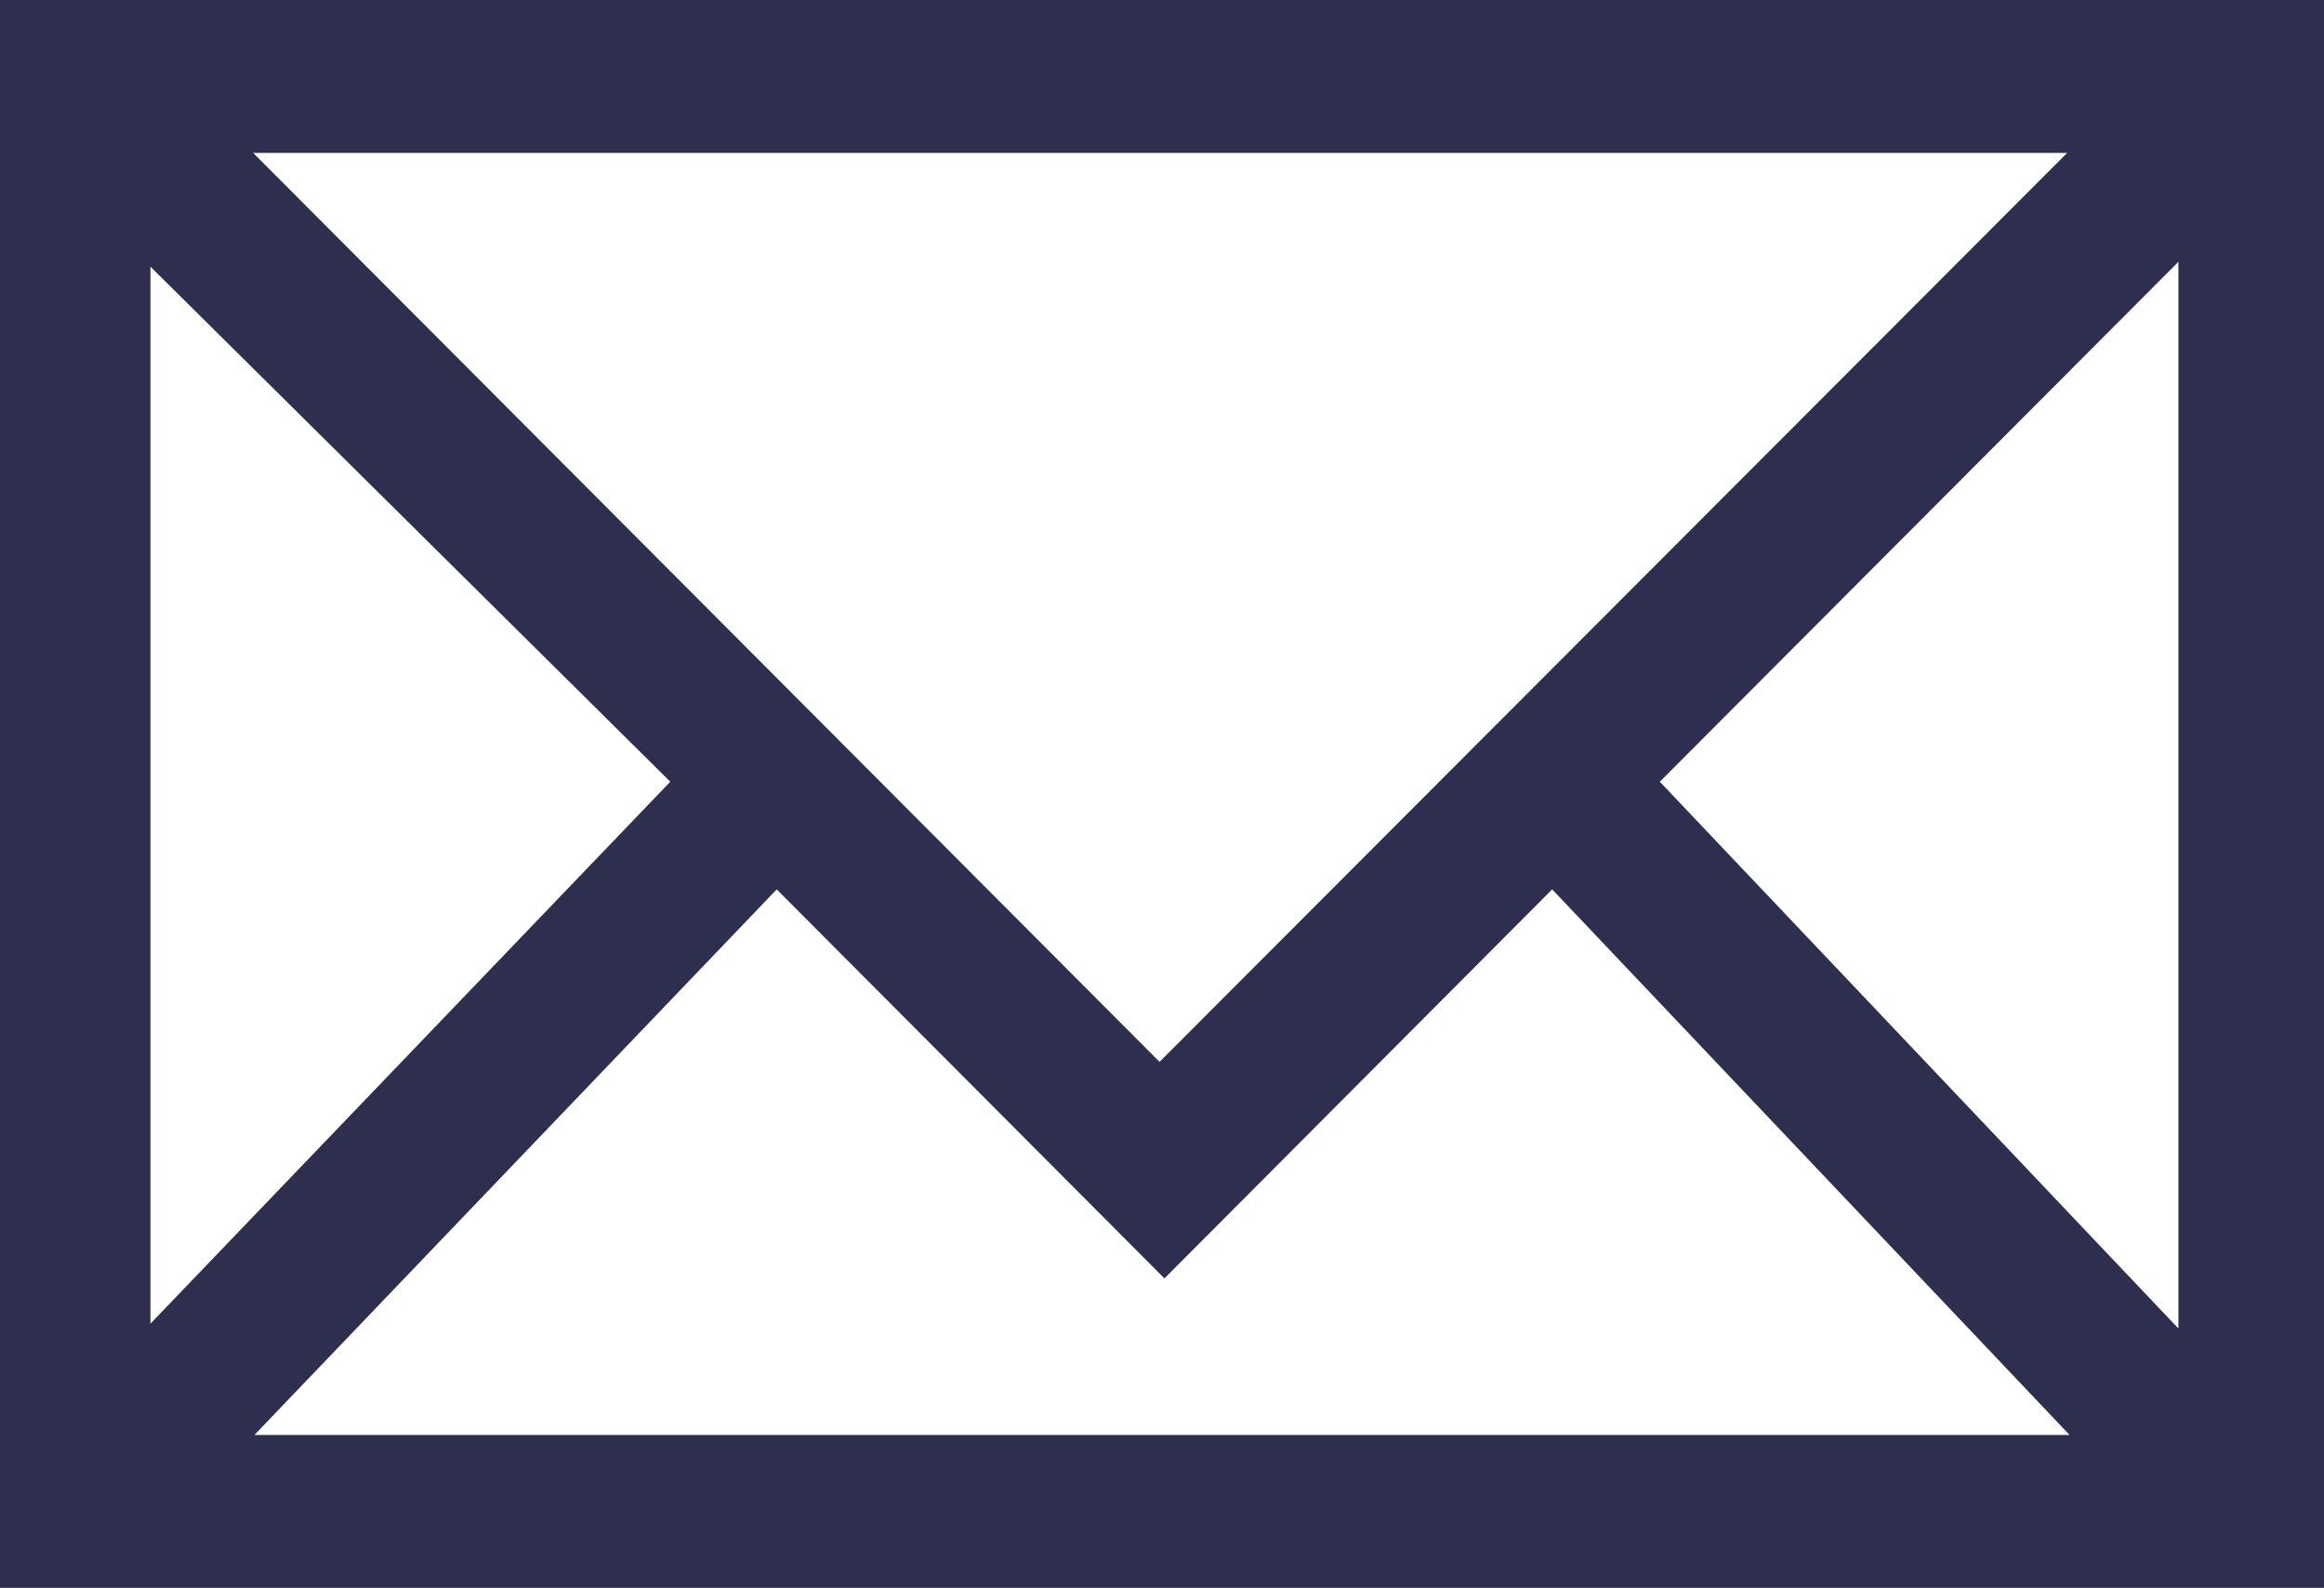
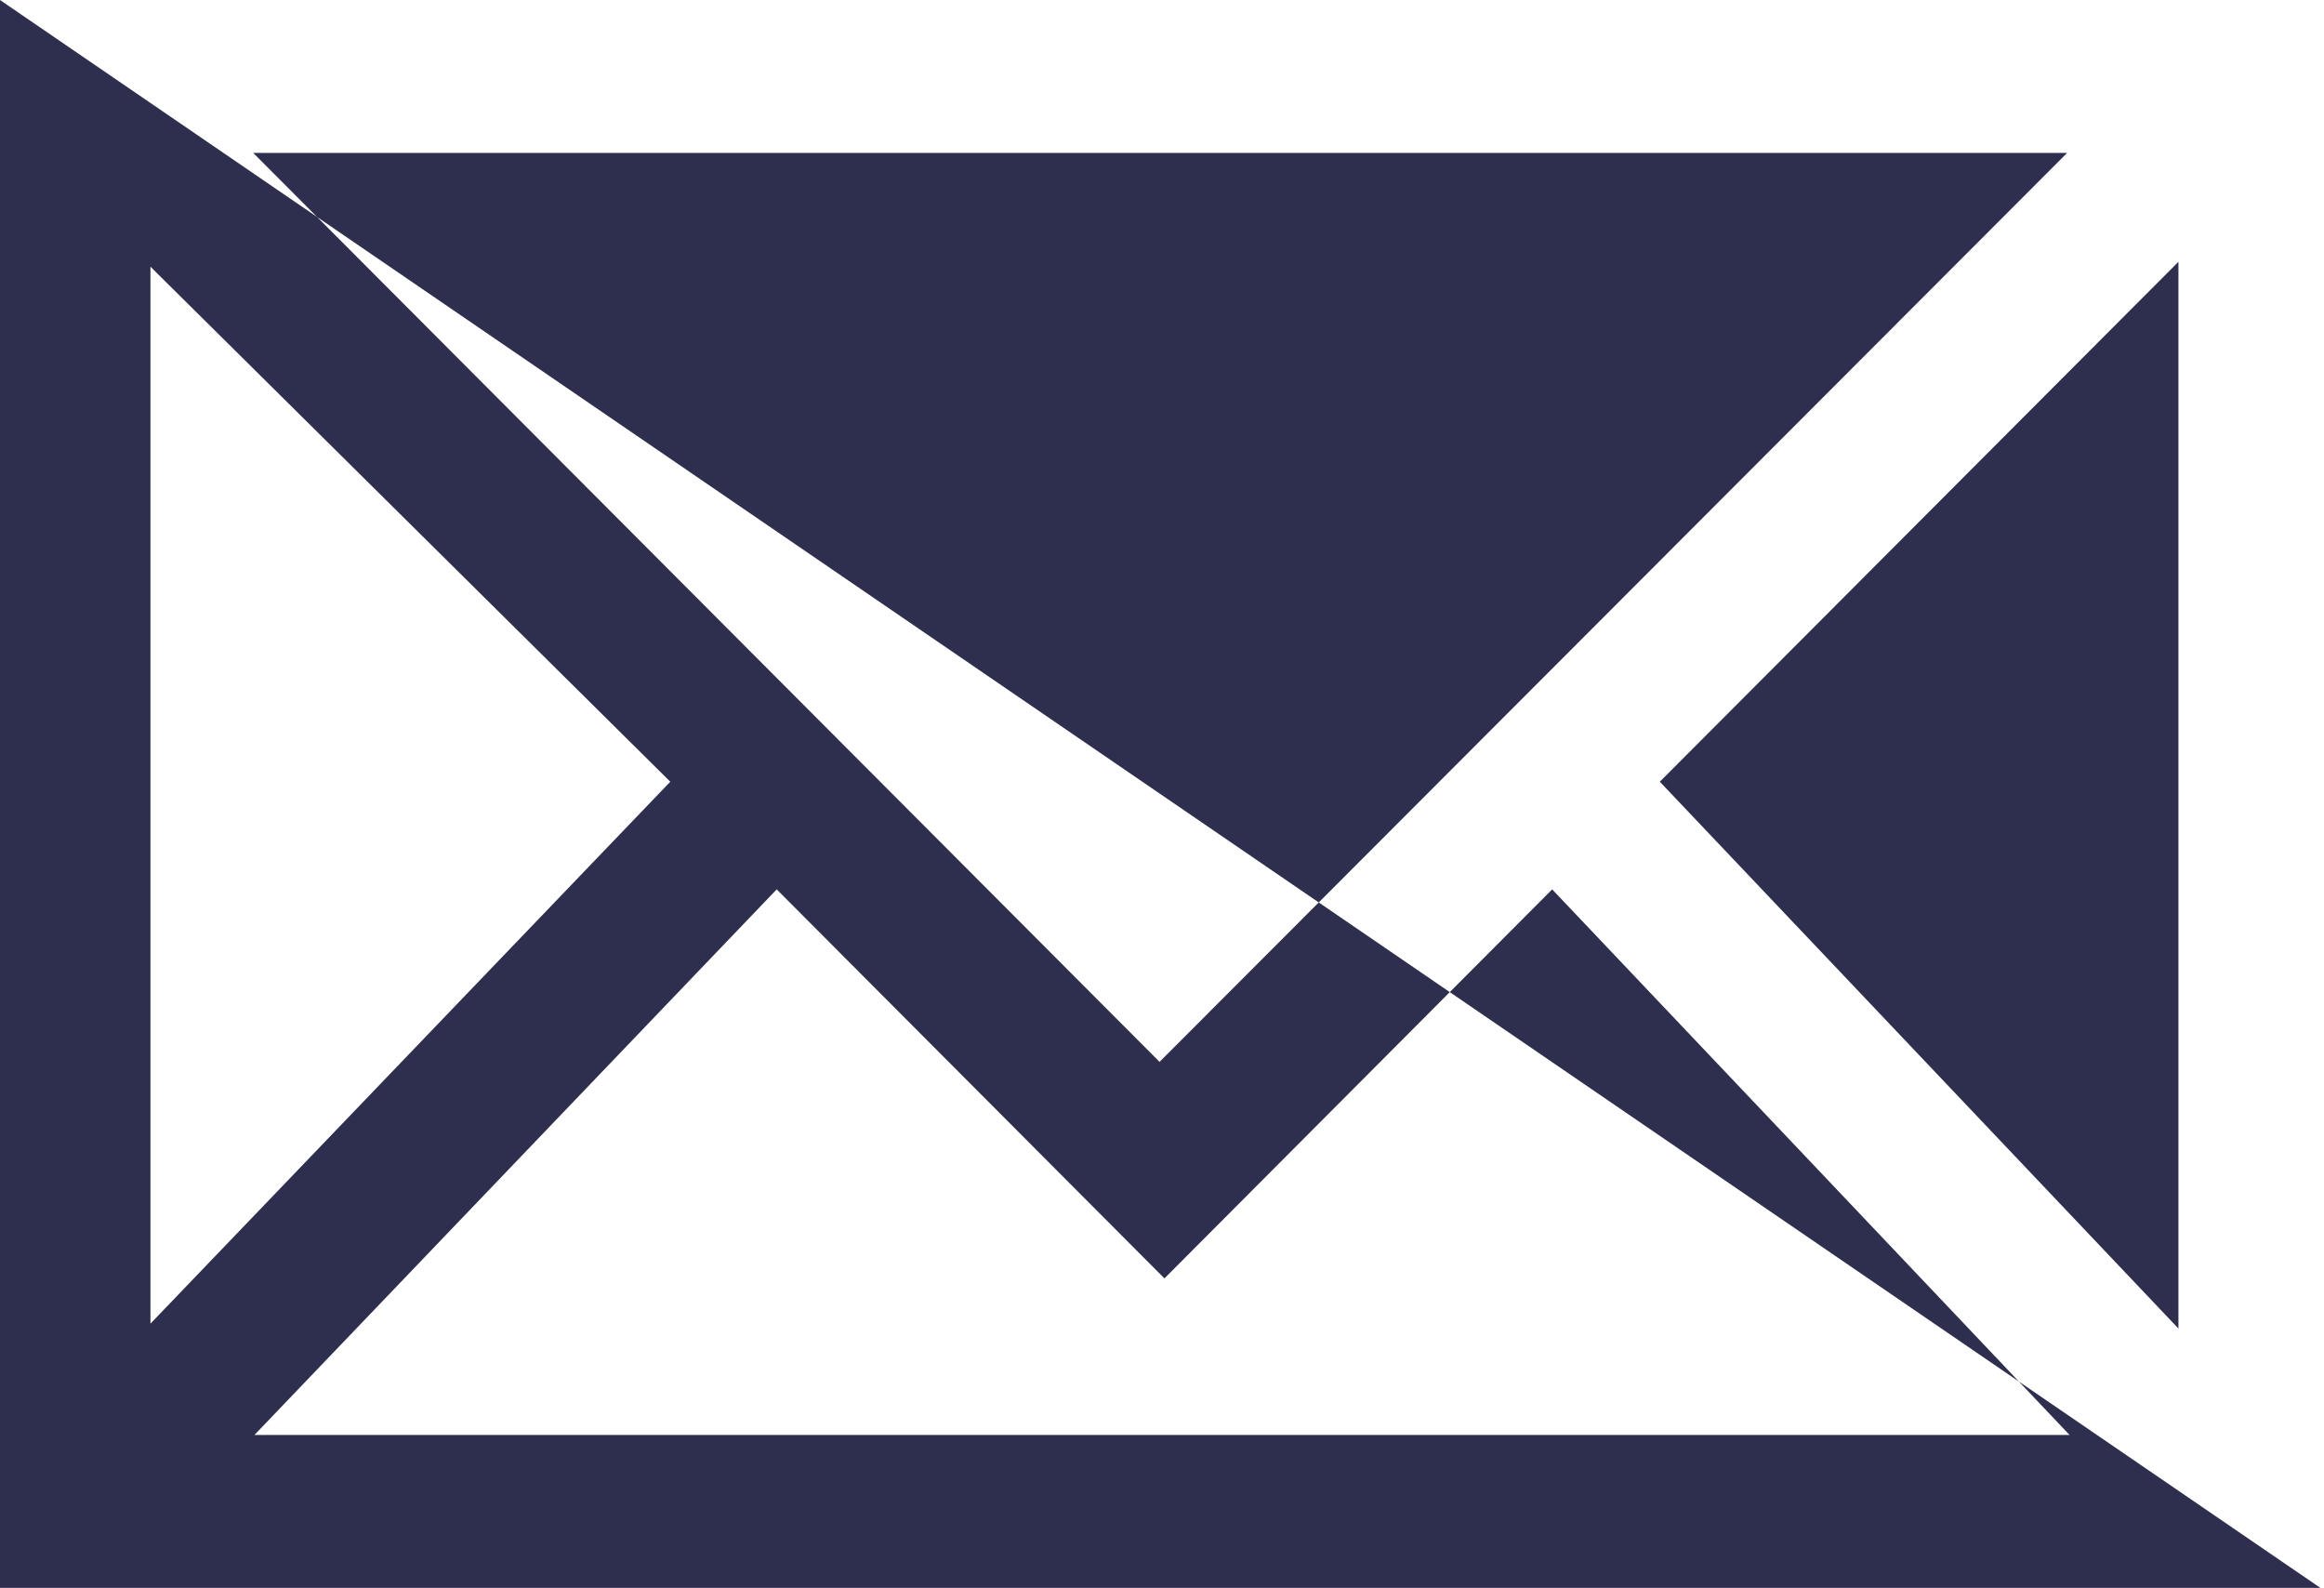
<svg xmlns="http://www.w3.org/2000/svg" id="レイヤー_1" data-name="レイヤー 1" width="19" height="12.98" viewBox="0 0 19 12.98">
  <defs>
    <style>.cls-1{fill:#2e2e4e}</style>
  </defs>
  <title>icon-mail-b</title>
-   <path class="cls-1" d="M0 0v13h19V0zm9.48 8.68L2.07 1.25H16.9zm-4-2.29l-4.25 4.43V2.18zm.87.88l3.17 3.18 3.17-3.18 4.23 4.46H2.08zm7.22-.88l4.24-4.25v8.72z" />
+   <path class="cls-1" d="M0 0v13h19zm9.48 8.68L2.07 1.25H16.9zm-4-2.29l-4.25 4.43V2.18zm.87.88l3.17 3.18 3.17-3.18 4.23 4.46H2.08zm7.22-.88l4.24-4.25v8.72z" />
</svg>